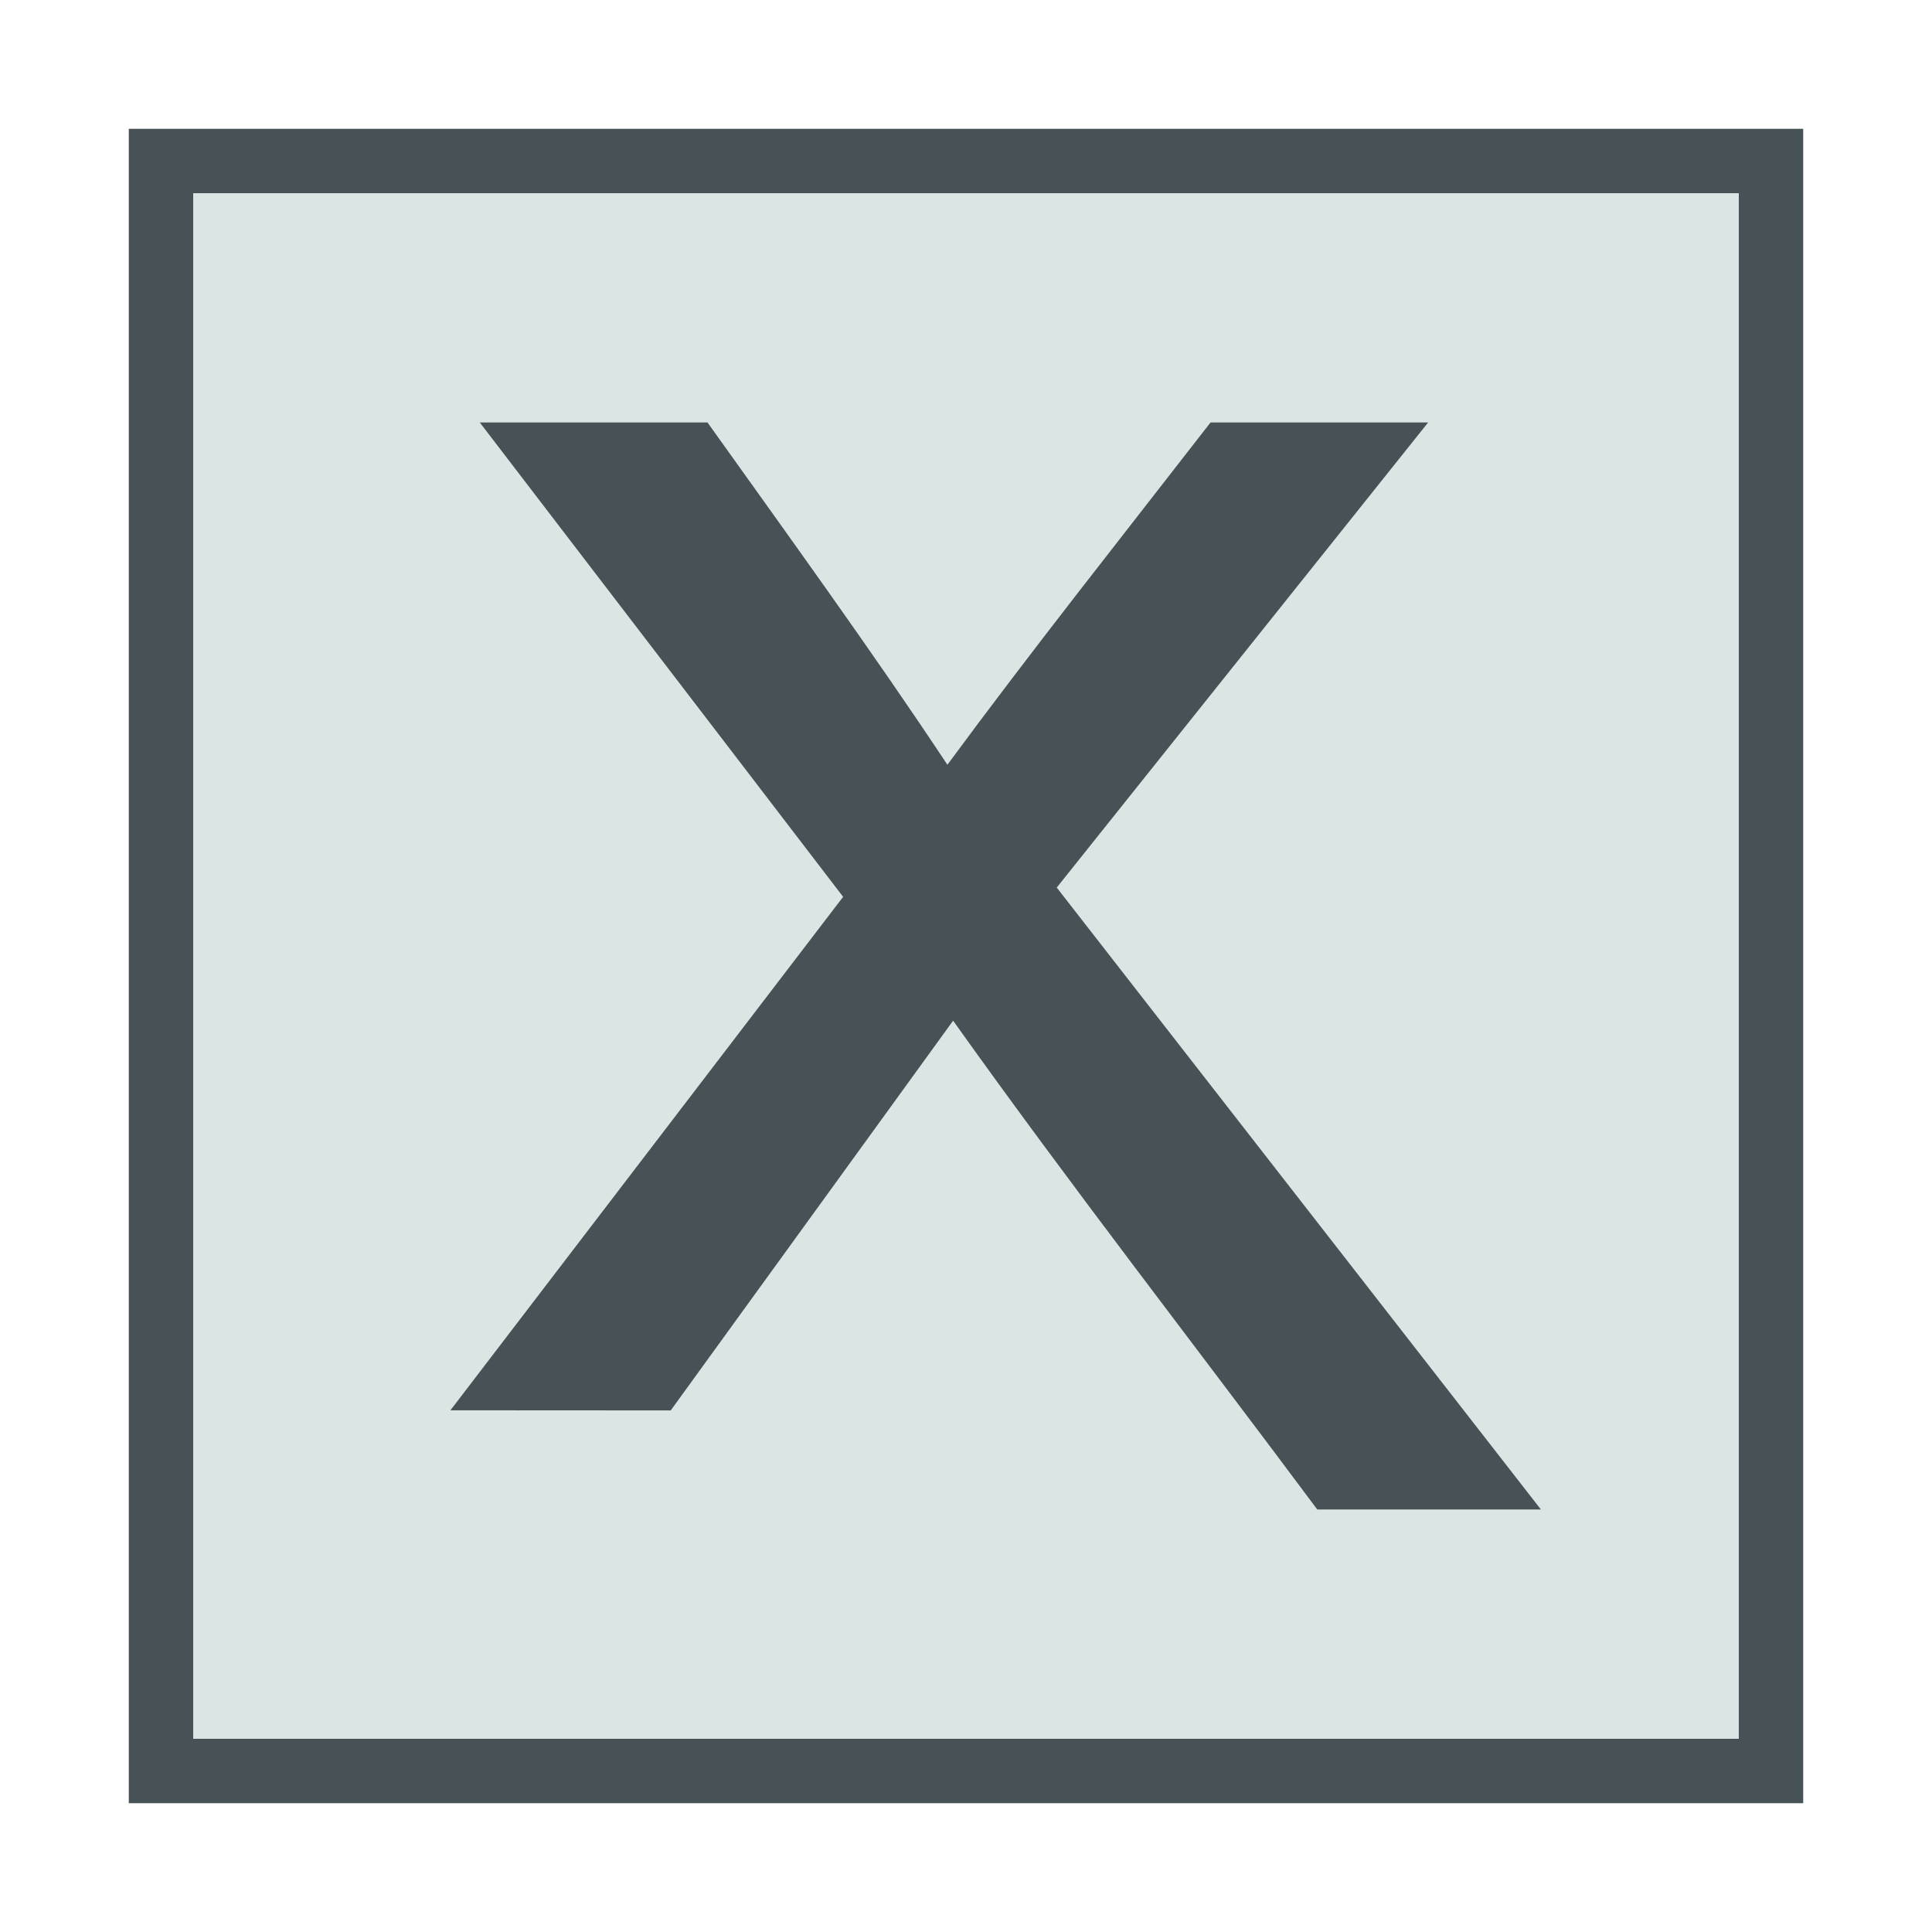
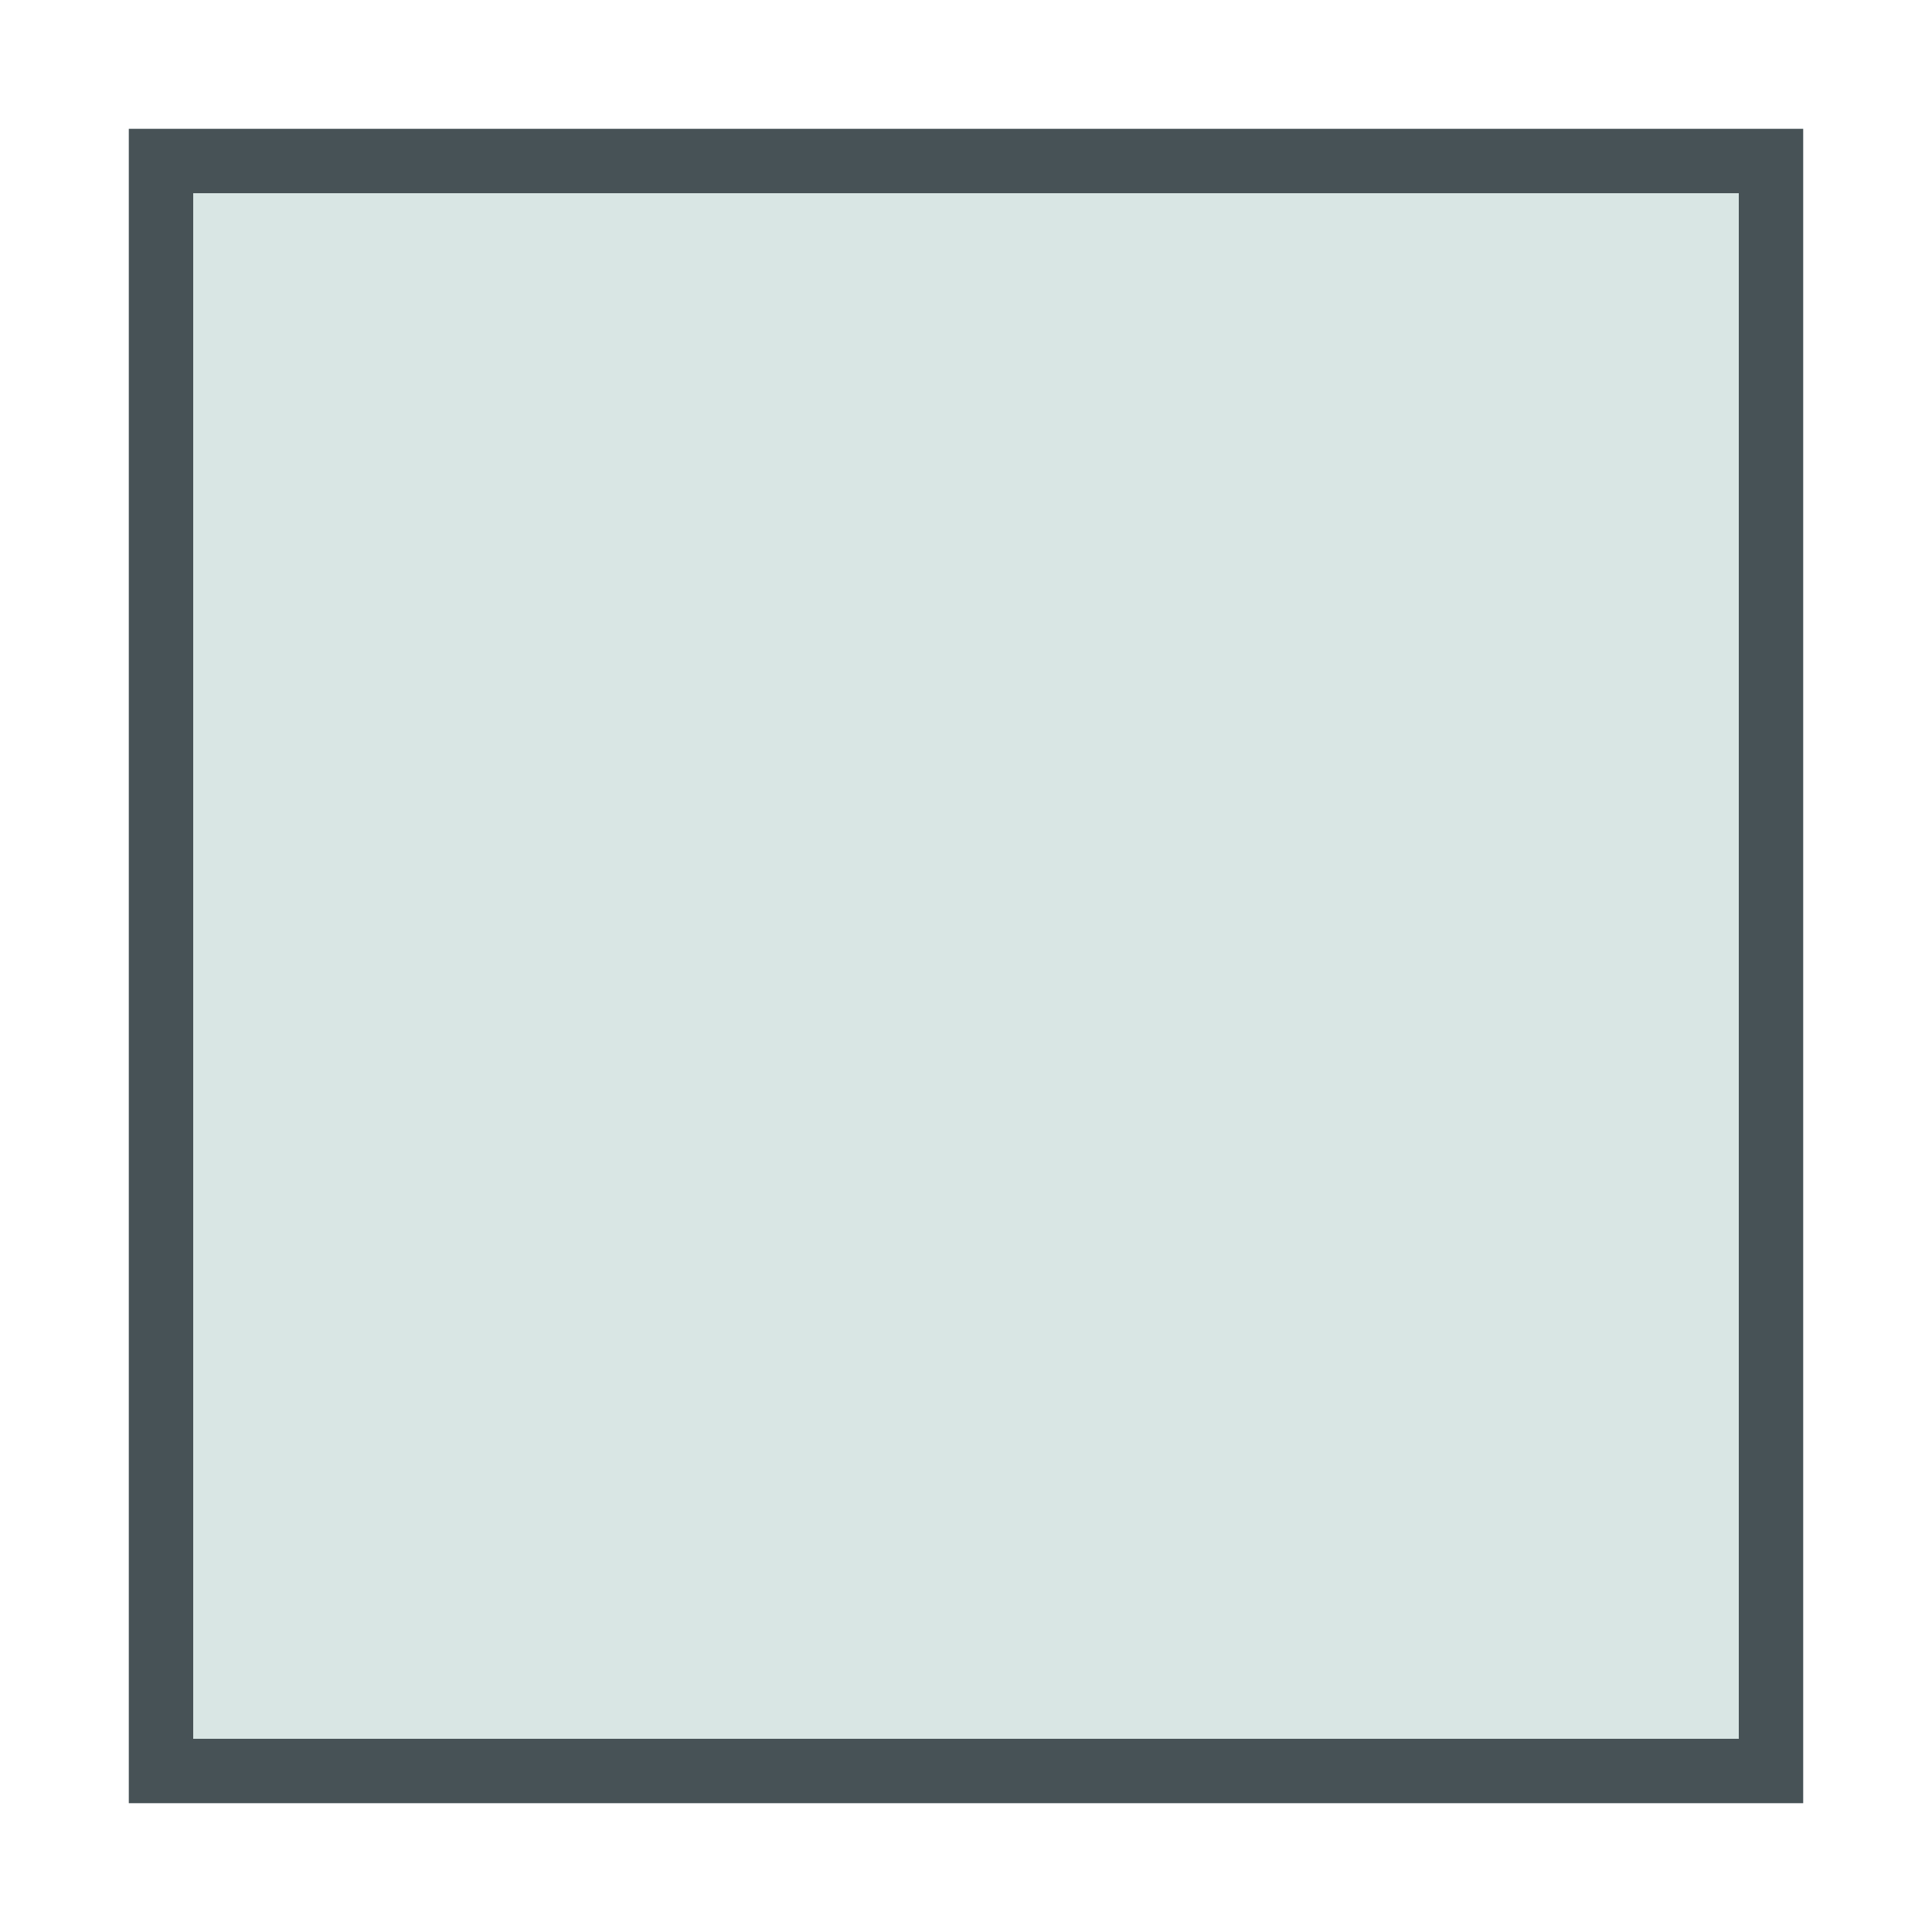
<svg xmlns="http://www.w3.org/2000/svg" width="30" height="30" baseProfile="tiny" version="1.1" viewBox="0 0 30 30">
  <rect id="rect3945" fill-rule="evenodd" height="25" width="25" stroke="rgb(71, 82, 86)" y="2.5" x="2.5" fill="rgb(217, 230, 228)" />
  <g id="text4455" style="word-spacing:0px;letter-spacing:0px;" font-weight="normal" transform="matrix(0.681,0,0,0.681,32.653,11.189)" font-size="40px" font-style="normal" font-family="Sans" line-height="125%" fill="rgb(71, 82, 86)" />
  <g id="text2992" style="letter-spacing:0px;word-spacing:0px;" font-weight="normal" transform="translate(-0.54,-0.571)" font-size="40px" font-style="normal" font-family="Sans" line-height="125%" fill="rgb(71, 82, 86)">
-     <path id="path2997" d="m7.534,22.47l6.098-7.973-5.642-7.366h3.536c1.246,1.745,2.575,3.579,3.725,5.315,1.323-1.795,2.681-3.504,4.086-5.315h3.379l-5.767,7.222,7.518,9.657h-3.473c-1.884-2.53-3.824-5.02-5.654-7.59l-4.385,6.052z" />
-   </g>
+     </g>
</svg>